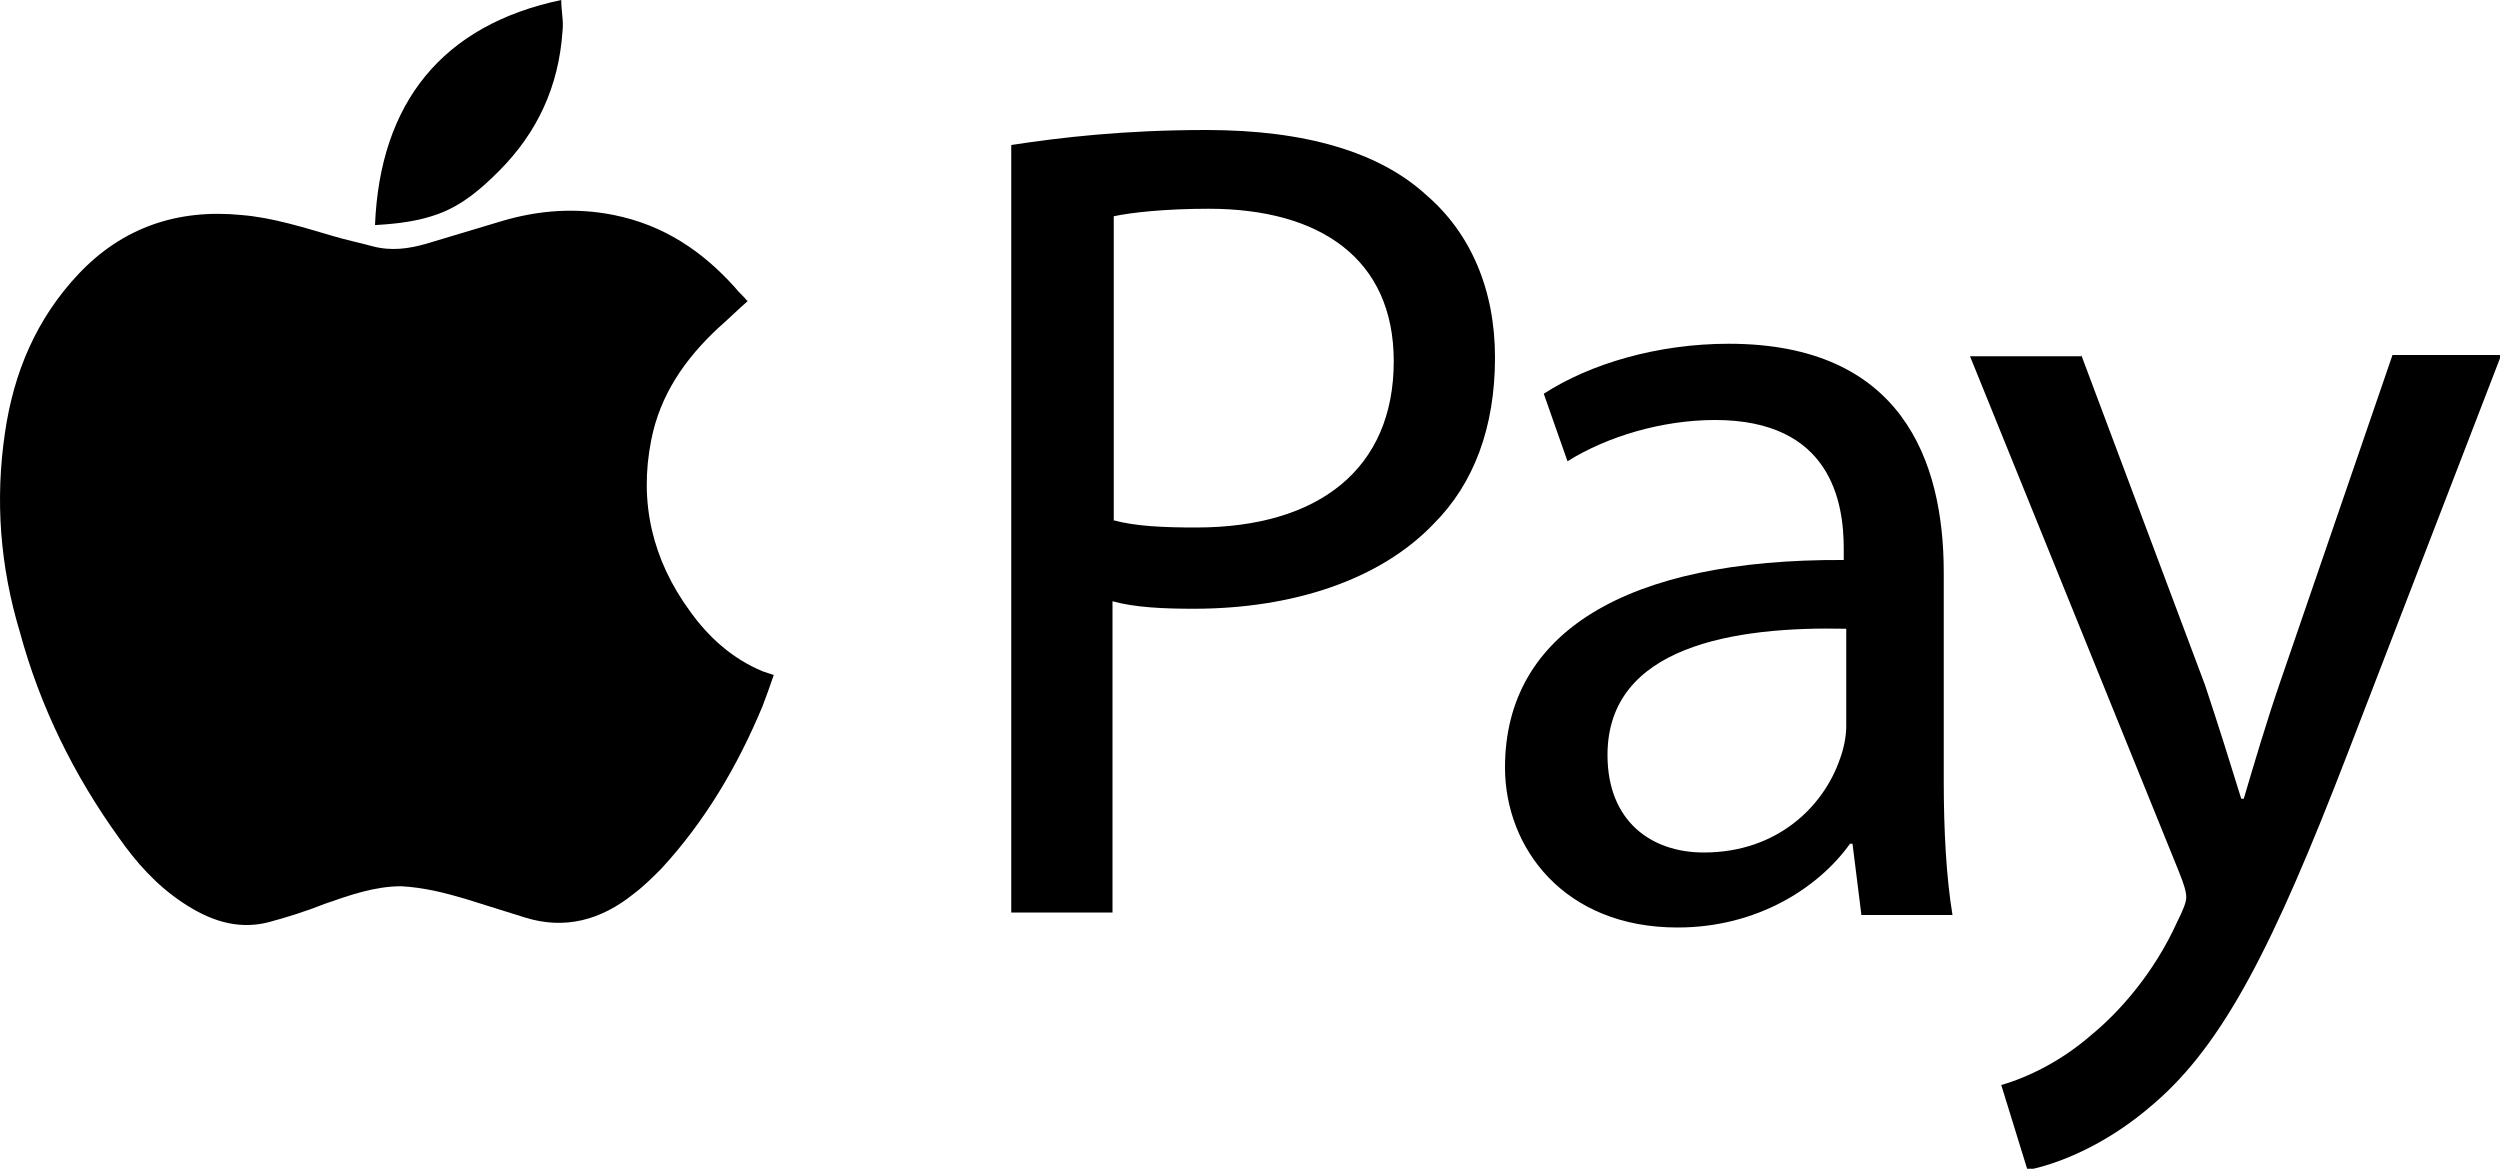
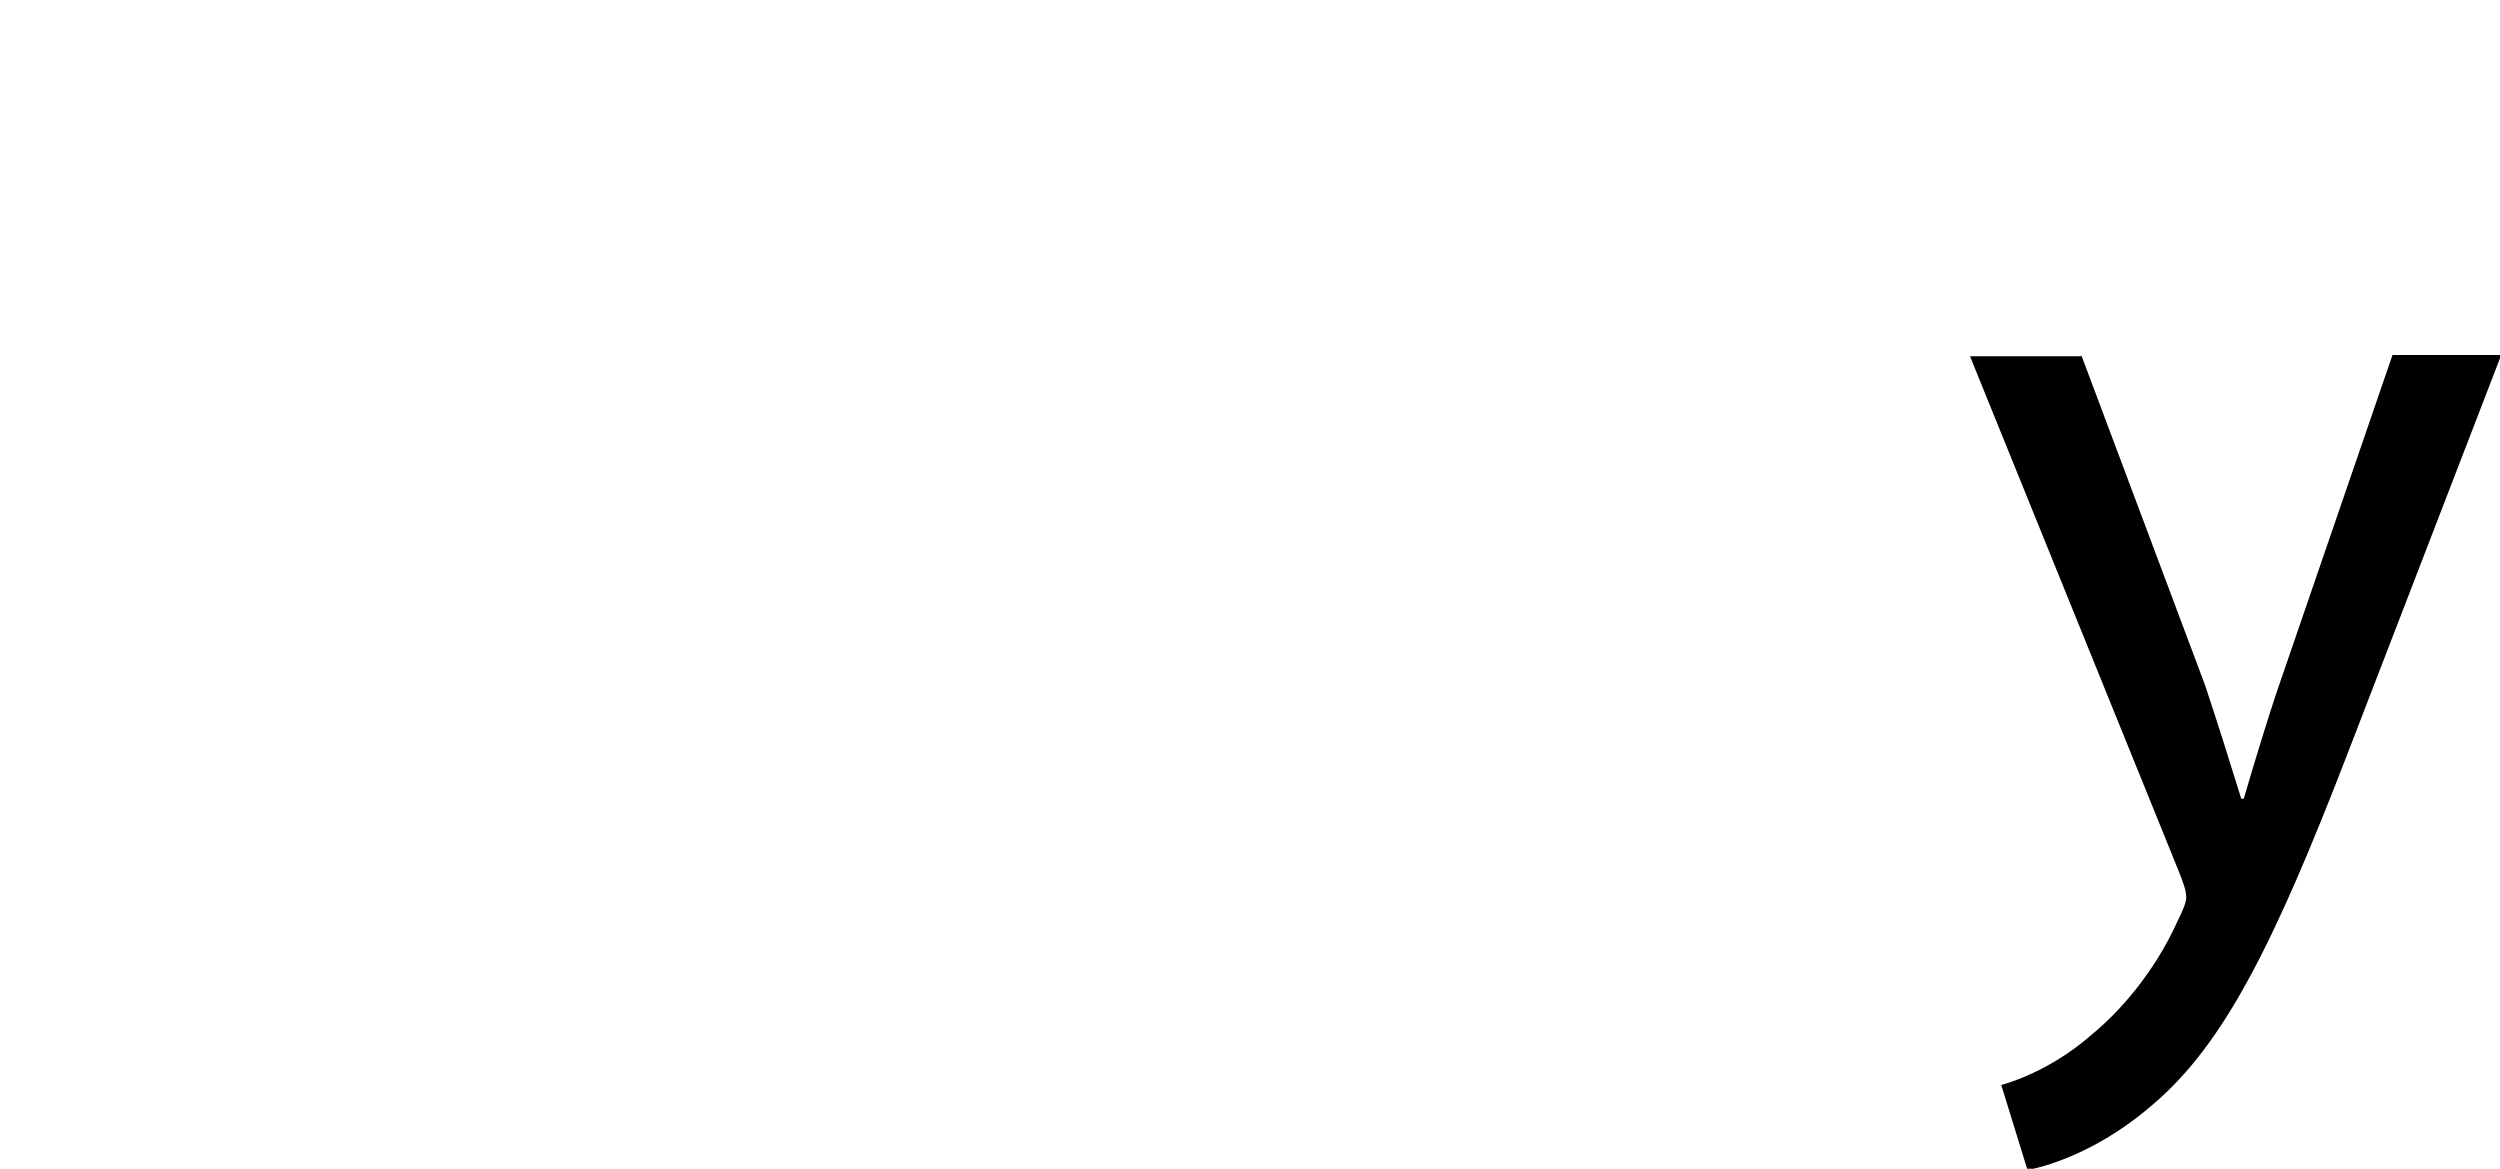
<svg xmlns="http://www.w3.org/2000/svg" version="1.1" id="Laag_1" x="0px" y="0px" width="200px" height="93.5px" viewBox="0 0 200 93.5" style="enable-background:new 0 0 200 93.5;" xml:space="preserve">
  <g>
-     <path d="M59.8,24.1c-0.8,0.7-1.5,1.4-2.3,2.1c-2.7,2.5-4.7,5.4-5.4,9c-1,5,0.1,9.6,3.1,13.7c1.5,2.1,3.4,3.8,5.8,4.8   c0.3,0.1,0.6,0.2,0.9,0.3c-0.3,0.9-0.6,1.7-0.9,2.5c-2,4.8-4.6,9.2-8.1,13c-0.7,0.7-1.4,1.4-2.2,2c-2.6,2.1-5.5,2.9-8.7,1.9   c-1.6-0.5-3.2-1-4.8-1.5c-1.7-0.5-3.3-0.9-5.1-1C30,70.9,28,71.6,26,72.3c-1.5,0.6-3.1,1.1-4.6,1.5c-2.5,0.6-4.7-0.2-6.8-1.6   c-2.1-1.4-3.7-3.2-5.1-5.2c-3.6-5-6.3-10.5-7.9-16.4C0,45.3-0.4,40,0.4,34.6c0.7-4.8,2.5-9.1,5.9-12.7c3.5-3.7,7.9-5.2,13-4.7   c2.5,0.2,5,1,7.4,1.7c1,0.3,2,0.5,3.1,0.8c1.5,0.4,2.9,0.2,4.3-0.2c2-0.6,4-1.2,6-1.8c3-0.9,6-1.1,9-0.5c4,0.8,7.1,2.9,9.7,5.8   c0.3,0.4,0.7,0.7,1,1.1C59.7,24,59.8,24,59.8,24.1" />
-     <path d="M44.9,0c0,0.9,0.2,1.7,0.1,2.5c-0.3,4.4-2,8.1-5.1,11.2c-1.4,1.4-2.9,2.7-4.8,3.4c-1.6,0.6-3.3,0.8-5,0.9c0,0-0.1,0-0.1,0   C30.4,8.2,35.4,2,44.9,0" />
-     <path d="M89,41.6c1.8,0.5,4,0.6,6.7,0.6c9.8,0,15.8-4.7,15.8-13.3c0-8.2-5.9-12.2-14.8-12.2c-3.5,0-6.2,0.3-7.6,0.6V41.6z    M80.9,11.6c3.9-0.6,9-1.2,15.6-1.2c8,0,13.9,1.8,17.6,5.2c3.5,3,5.5,7.5,5.5,13c0,5.6-1.7,10.1-4.9,13.3   c-4.3,4.5-11.3,6.8-19.2,6.8c-2.4,0-4.7-0.1-6.5-0.6v24.9h-8.1V11.6z" />
-     <path d="M147.7,50.3c-9-0.2-19.1,1.4-19.1,10.1c0,5.3,3.5,7.8,7.7,7.8c5.9,0,9.6-3.7,10.9-7.5c0.3-0.8,0.5-1.8,0.5-2.6V50.3z    M148.9,73.1l-0.7-5.6H148c-2.5,3.5-7.4,6.7-13.8,6.7c-9.1,0-13.8-6.4-13.8-12.8c0-10.8,9.7-16.7,27.1-16.6v-0.9   c0-3.7-1-10.3-10.3-10.3c-4.2,0-8.6,1.3-11.8,3.3l-1.9-5.4c3.7-2.4,9.1-4,14.8-4c13.8,0,17.2,9.3,17.2,18.3v16.7   c0,3.9,0.2,7.7,0.7,10.7H148.9z" />
    <path d="M166.5,28.4l9.9,26.4c1,3,2.1,6.5,2.9,9.1h0.2c0.8-2.7,1.8-6.1,2.9-9.3l9-26.2h8.7l-12.3,31.9c-5.9,15.3-9.9,23.2-15.5,28   c-4,3.5-8,4.9-10.1,5.3l-2.1-6.8c2.1-0.6,4.8-1.9,7.2-4c2.2-1.8,5-4.9,6.9-9.1c0.4-0.8,0.7-1.5,0.7-1.9c0-0.5-0.2-1.1-0.6-2.1   l-16.7-41.2H166.5z" />
  </g>
</svg>